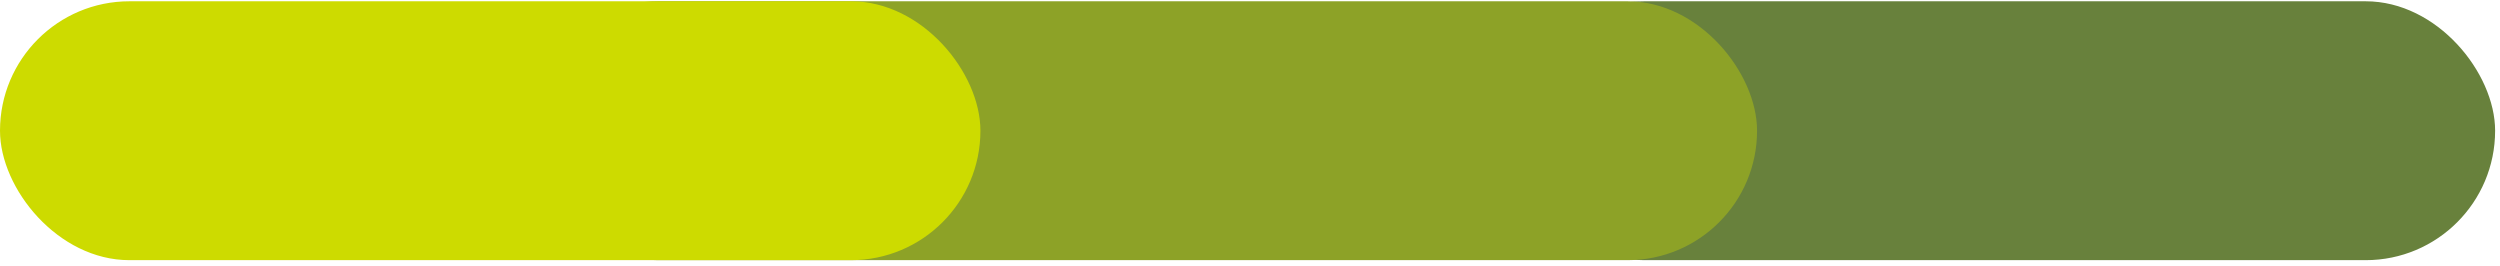
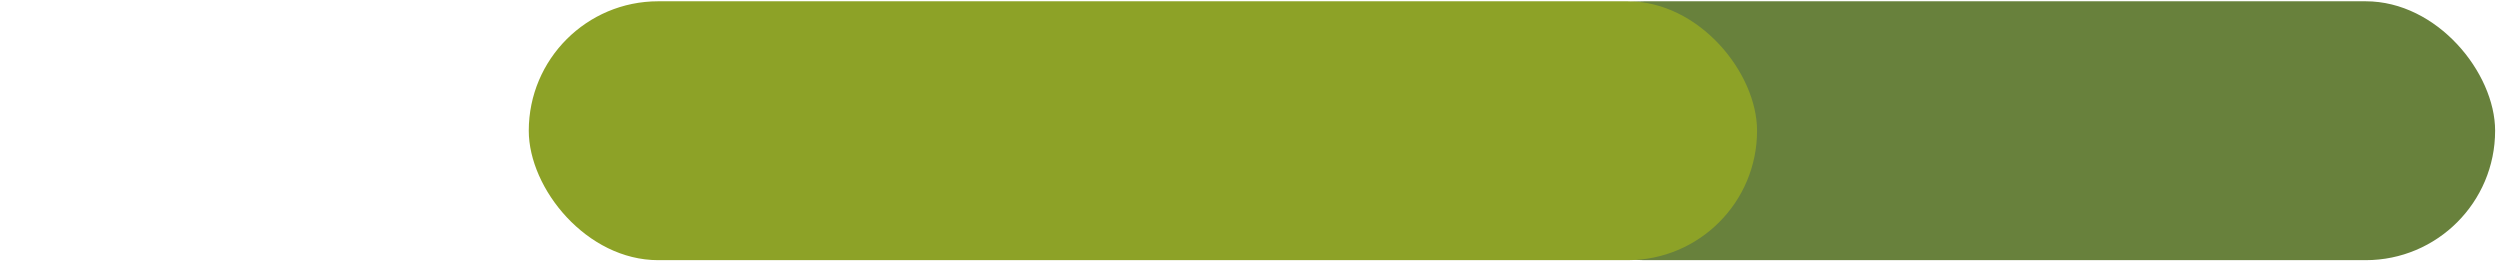
<svg xmlns="http://www.w3.org/2000/svg" width="338" height="36" viewBox="0 0 338 36" fill="none">
  <rect x="204.787" y="0.174" width="132.553" height="35" rx="17.5" fill="#68813C" />
  <rect x="71.49" y="0.174" width="166.064" height="35" rx="17.5" fill="#8DA227" />
-   <rect y="0.174" width="132.553" height="35" rx="17.5" fill="#CDDB00" />
</svg>